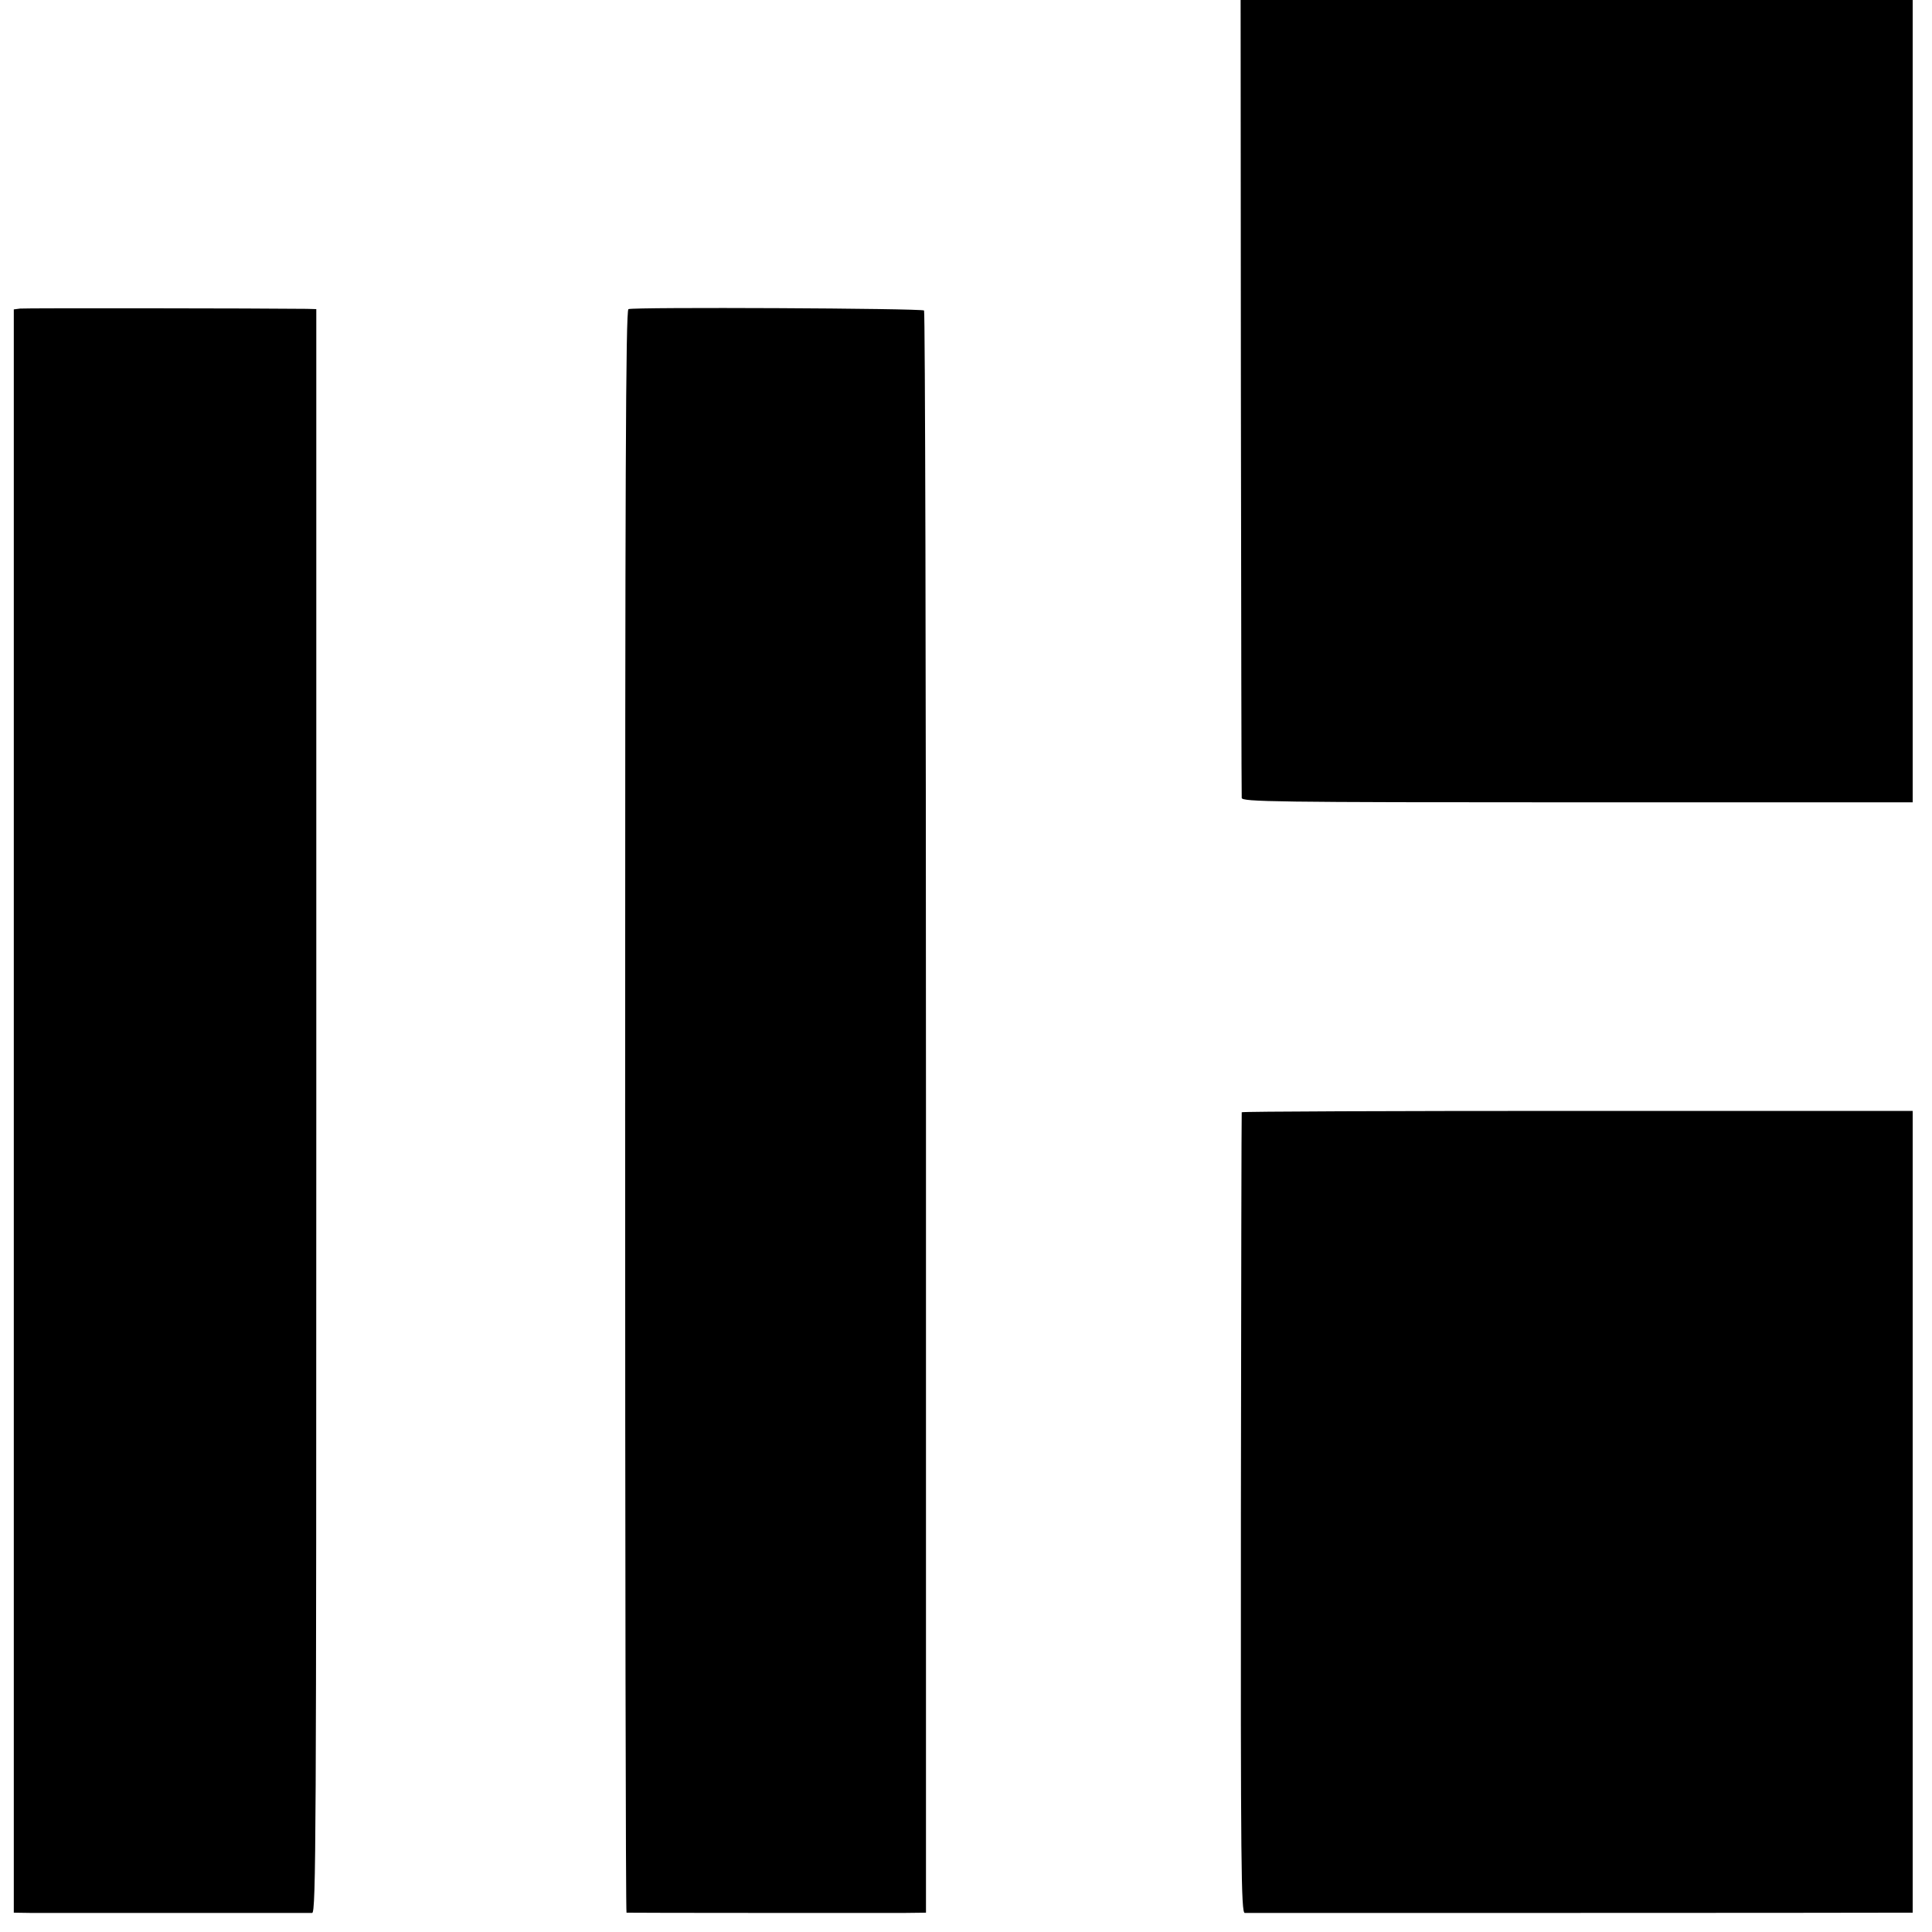
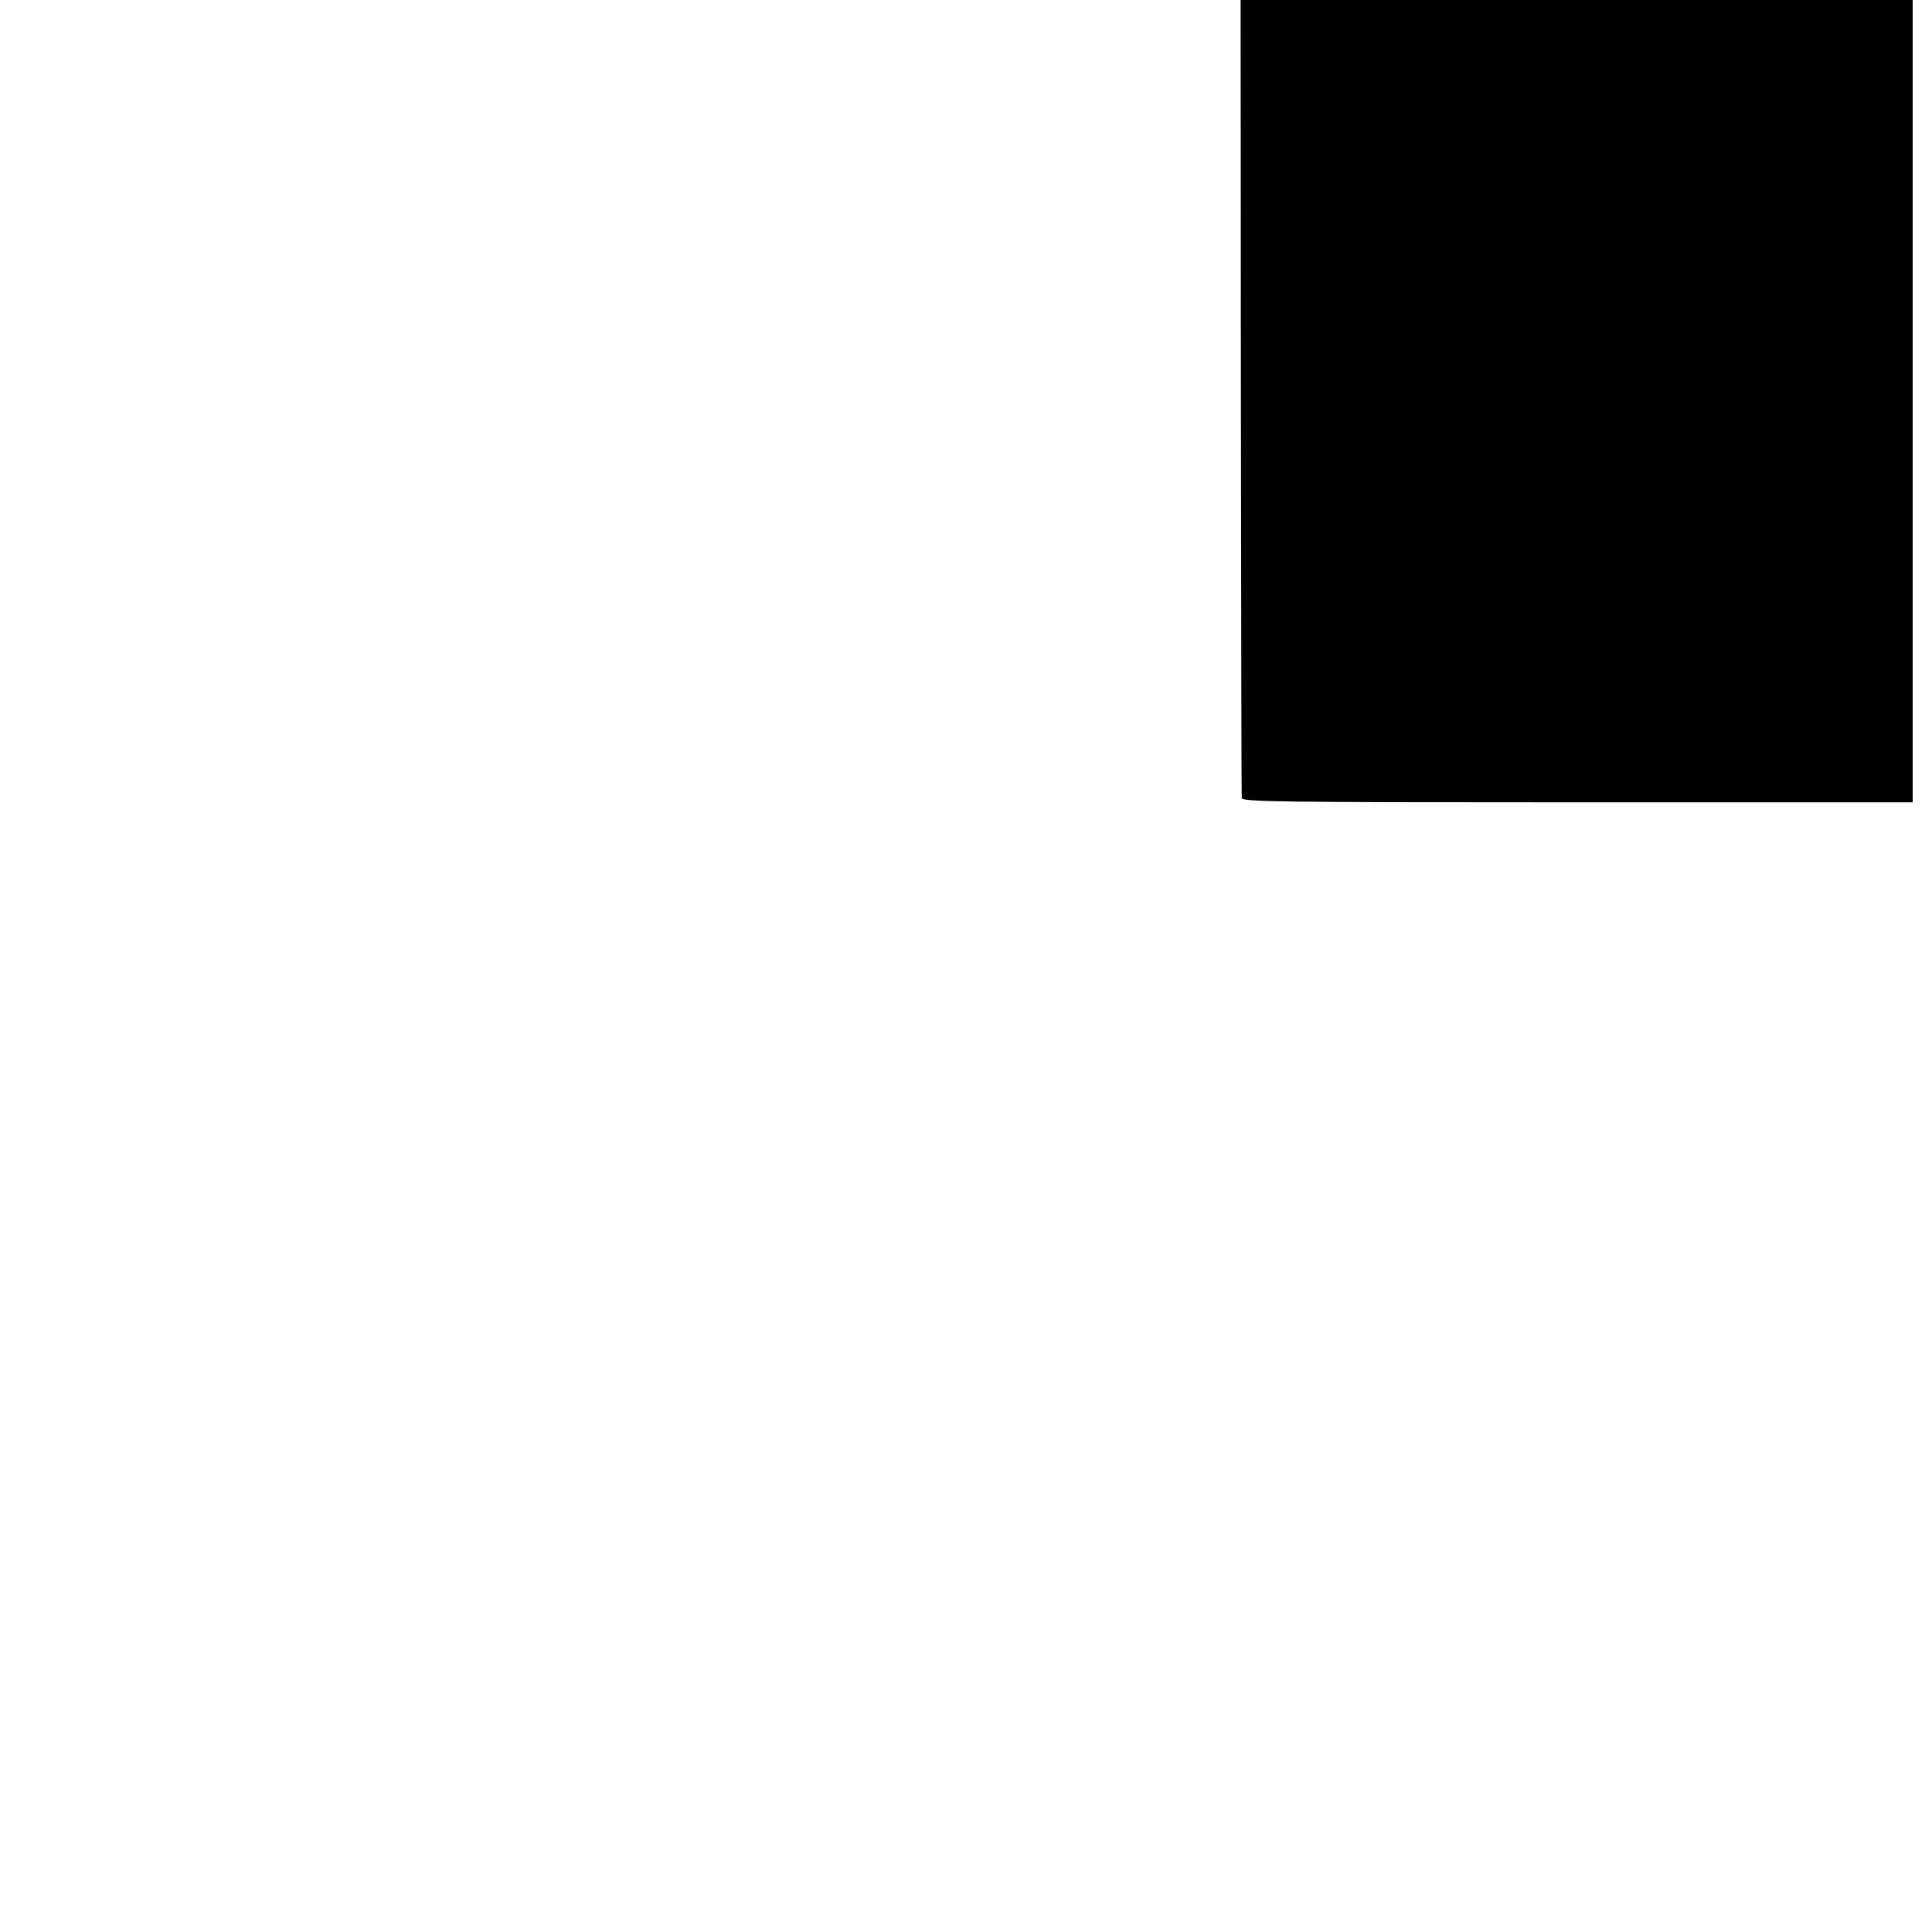
<svg xmlns="http://www.w3.org/2000/svg" version="1.0" width="700pt" height="700pt" viewBox="0 0 700 700" preserveAspectRatio="xMidYMid meet">
  <g transform="translate(0,700) scale(0.1,-0.1)" fill="#000000" stroke="none">
    <path d="M4496 5563 c1 -791 2 -1445 3 -1454 1 -14 115 -16 1216 -16 l1215 0 0 1454 0 1453 -1218 0 -1217 0 1 -1437z" />
-     <path d="M73 5882 l-23 -3 0 -2905 0 -2904 68 -1 c84 0 991 0 1013 0 14 1 15 272 15 2906 l0 2905 -35 1 c-162 2 -1021 3 -1038 1z" />
-     <path d="M2277 5880 c-10 -4 -12 -617 -12 -2907 0 -1597 2 -2903 5 -2903 7 -1 902 -1 1000 -1 l85 1 0 2899 c0 1595 -3 2902 -7 2906 -8 8 -1052 13 -1071 5z" />
-     <path d="M4499 2970 c-1 -3 -2 -656 -3 -1452 -1 -1282 1 -1448 14 -1449 17 0 2272 0 2363 1 l57 0 0 1453 0 1452 -1215 0 c-668 0 -1216 -2 -1216 -5z" />
  </g>
</svg>